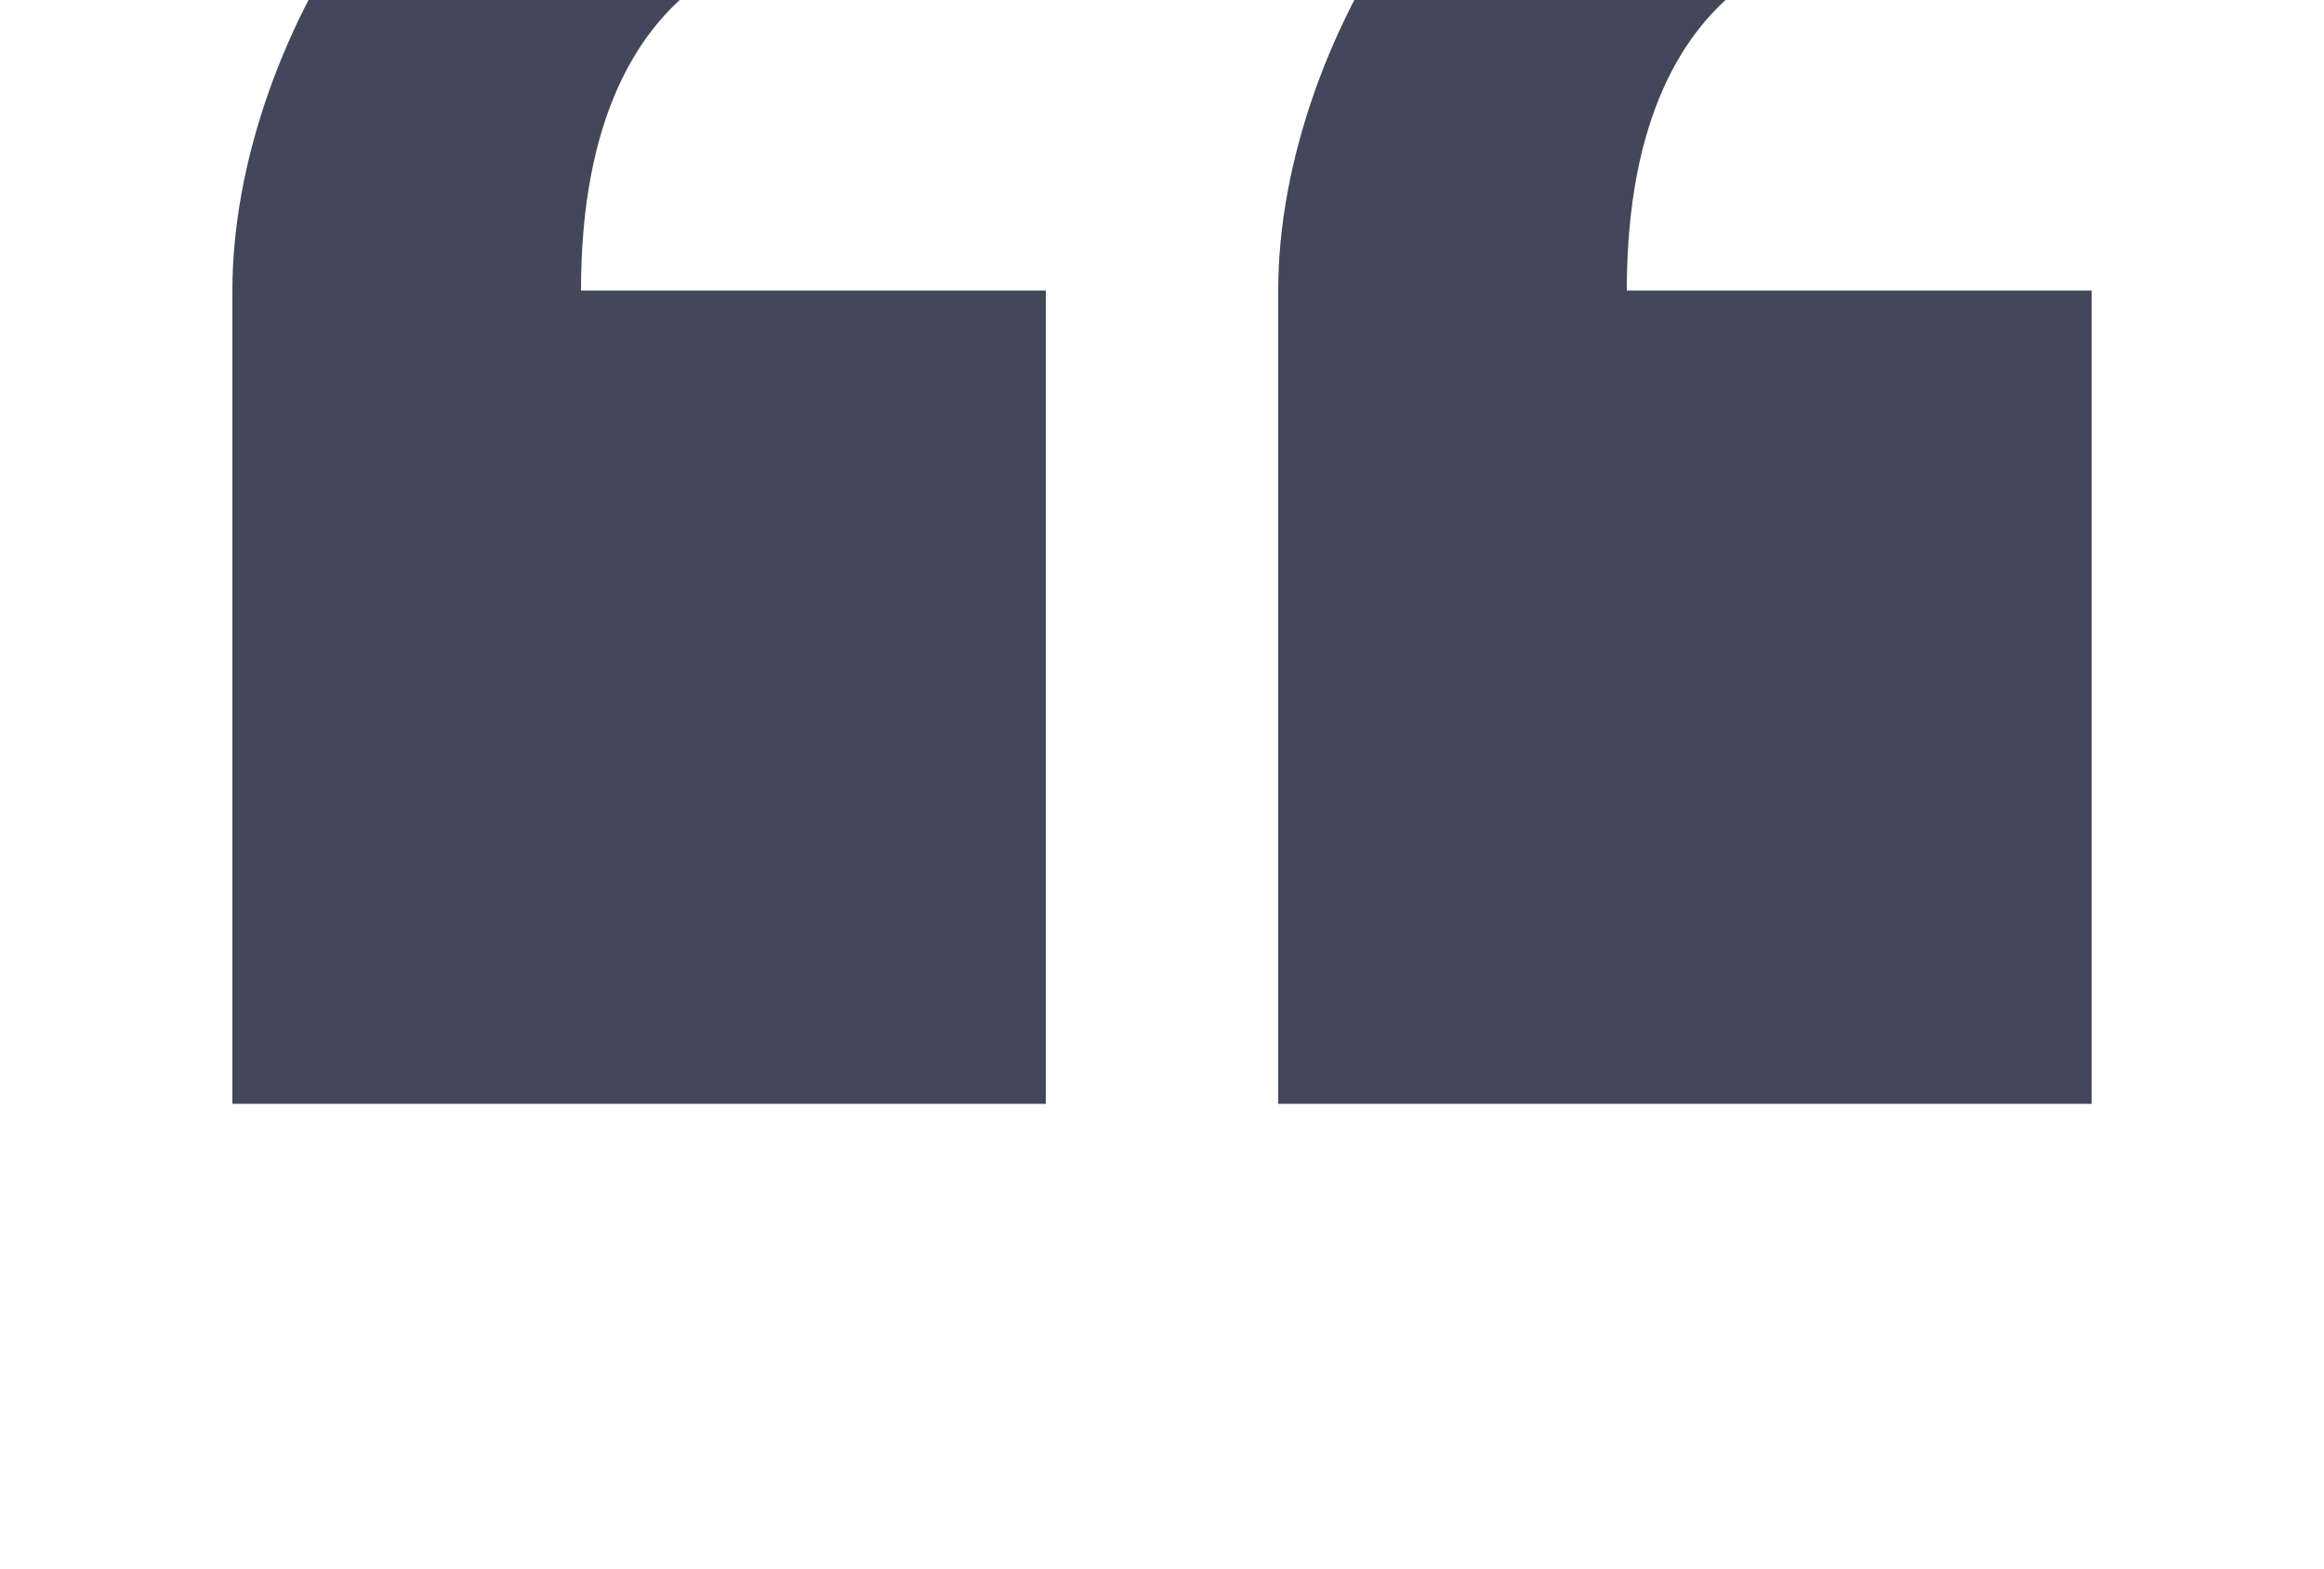
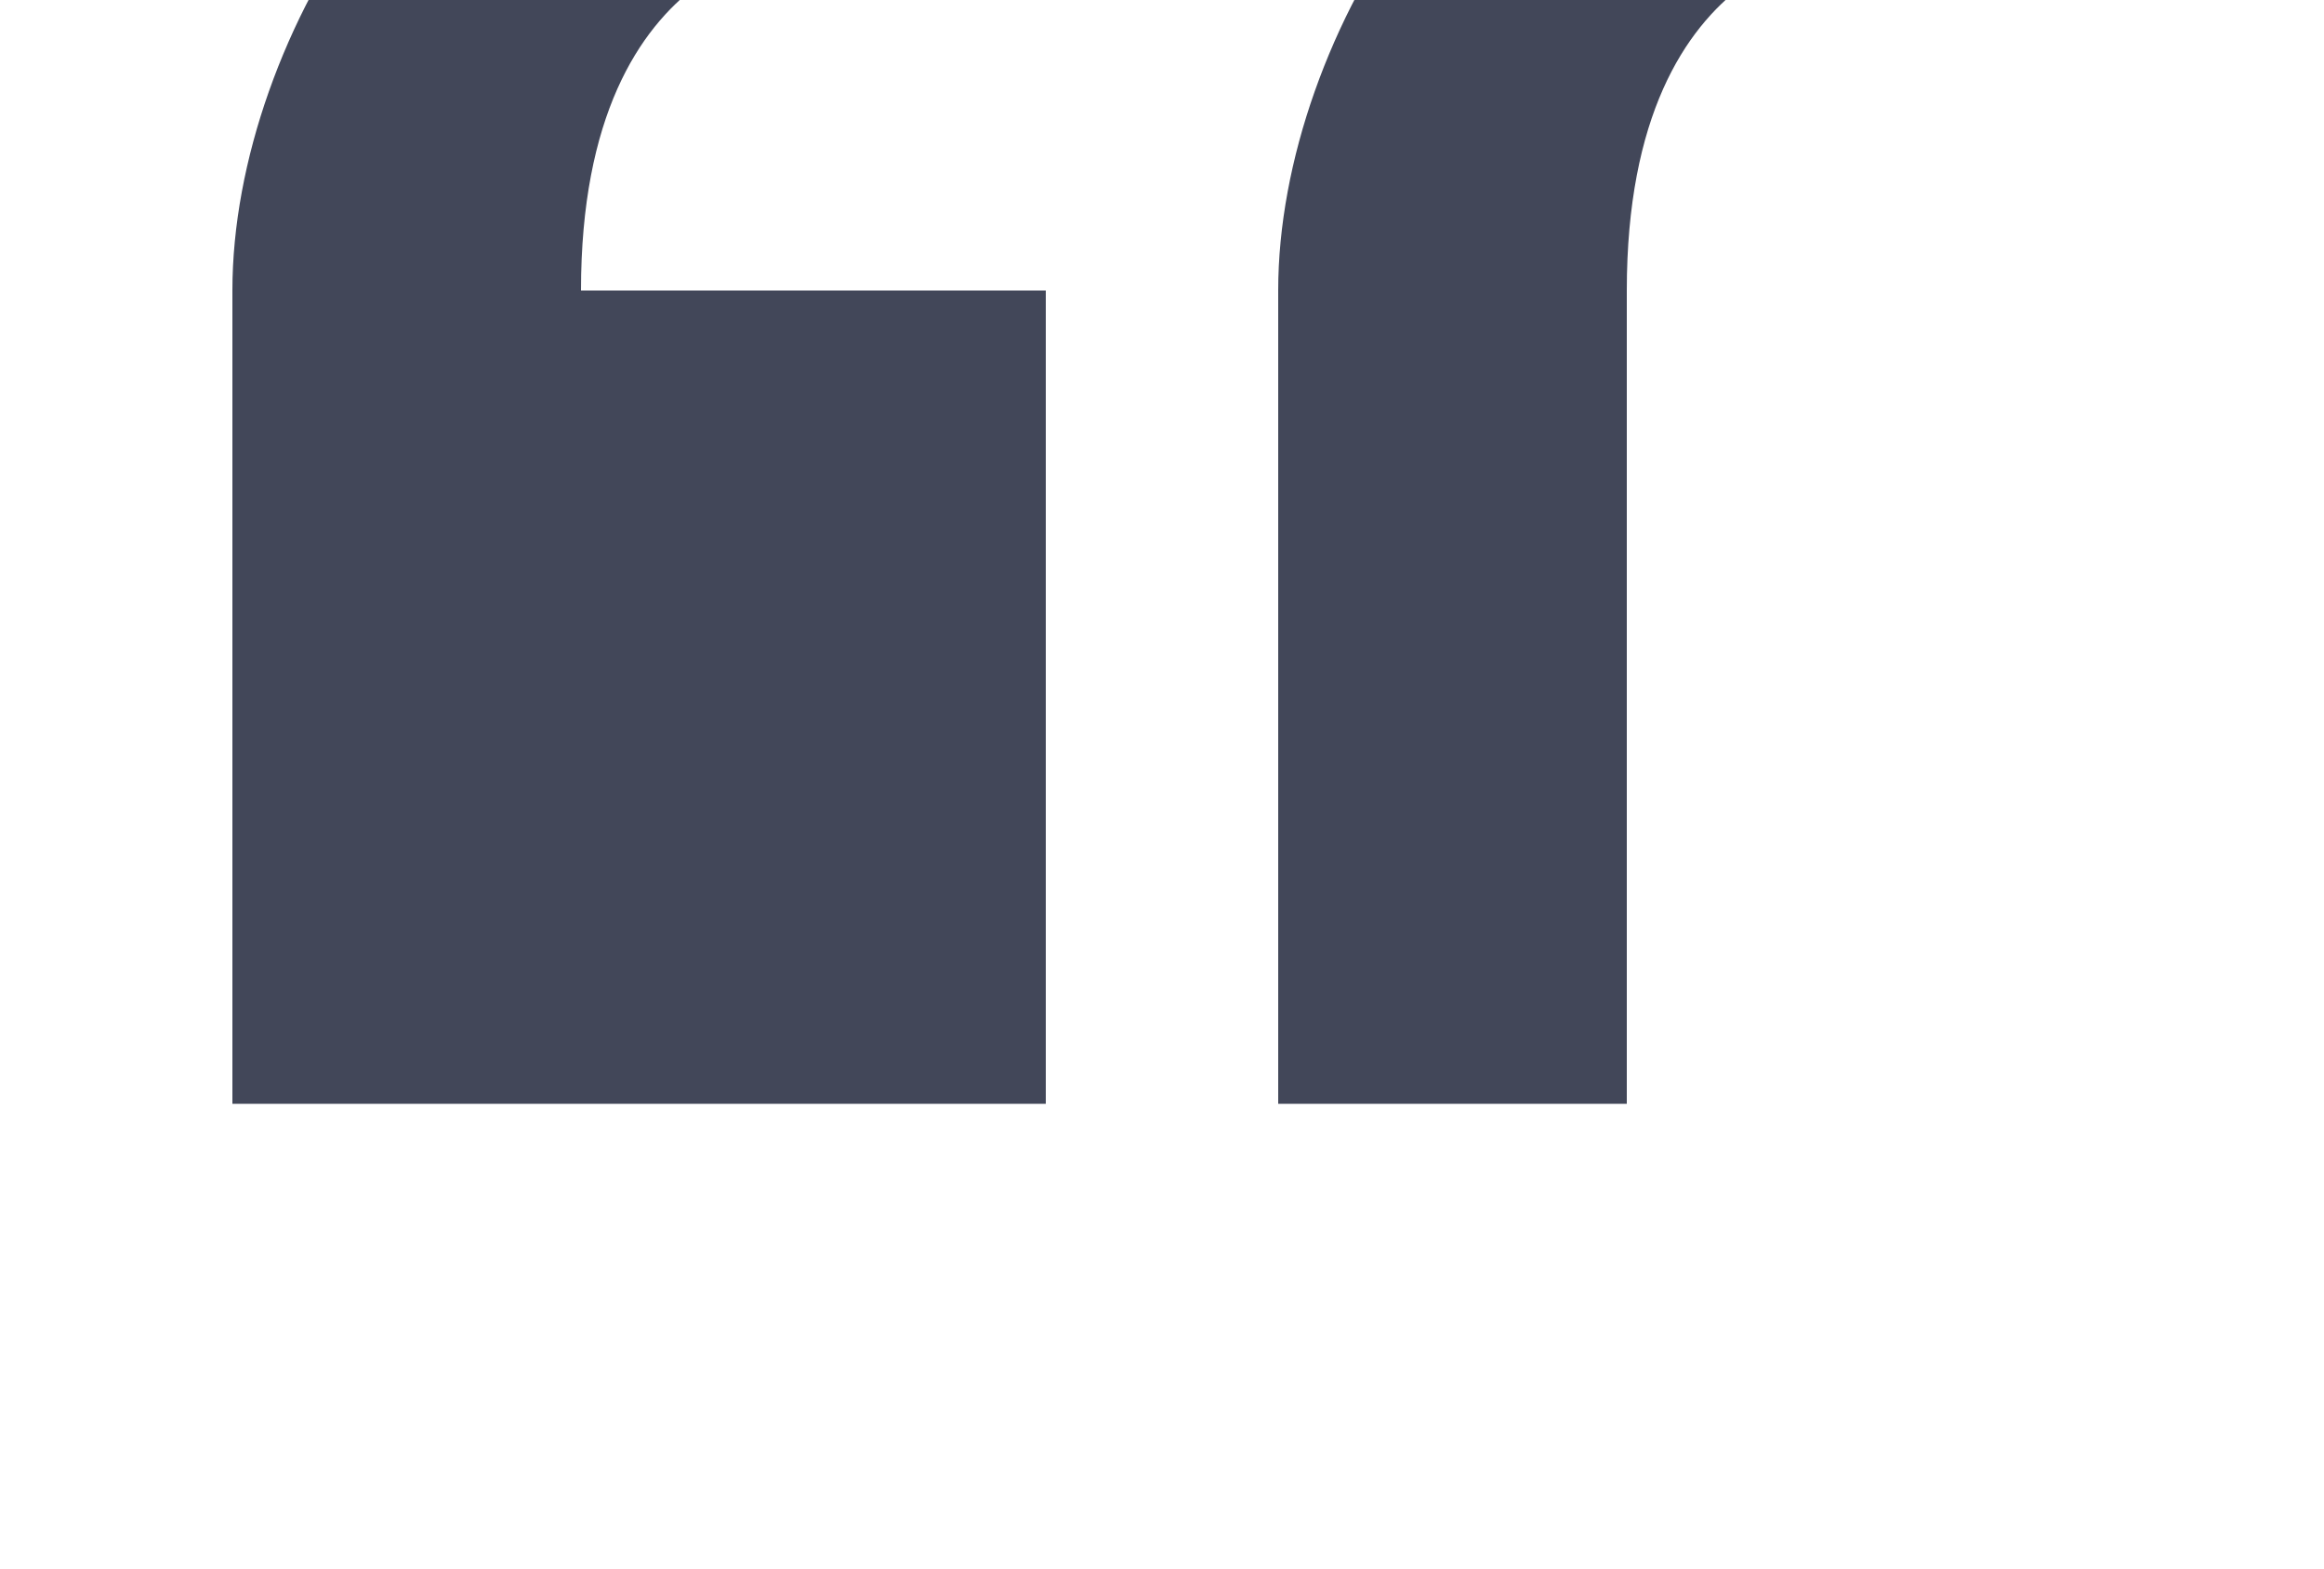
<svg xmlns="http://www.w3.org/2000/svg" width="80" height="54" viewBox="0 0 80 54" fill="none">
  <g id="ooui:quotes-ltr">
-     <path id="Vector" d="M28 -2L32 -10H24C15.16 -10 8 1.16 8 10V38H36V10H20C20 -2 28 -2 28 -2ZM56 10C56 -2 64 -2 64 -2L68 -10H60C51.16 -10 44 1.16 44 10V38H72V10H56Z" fill="#424759" />
+     <path id="Vector" d="M28 -2L32 -10H24C15.16 -10 8 1.16 8 10V38H36V10H20C20 -2 28 -2 28 -2ZM56 10C56 -2 64 -2 64 -2L68 -10H60C51.16 -10 44 1.16 44 10V38H72H56Z" fill="#424759" />
  </g>
</svg>